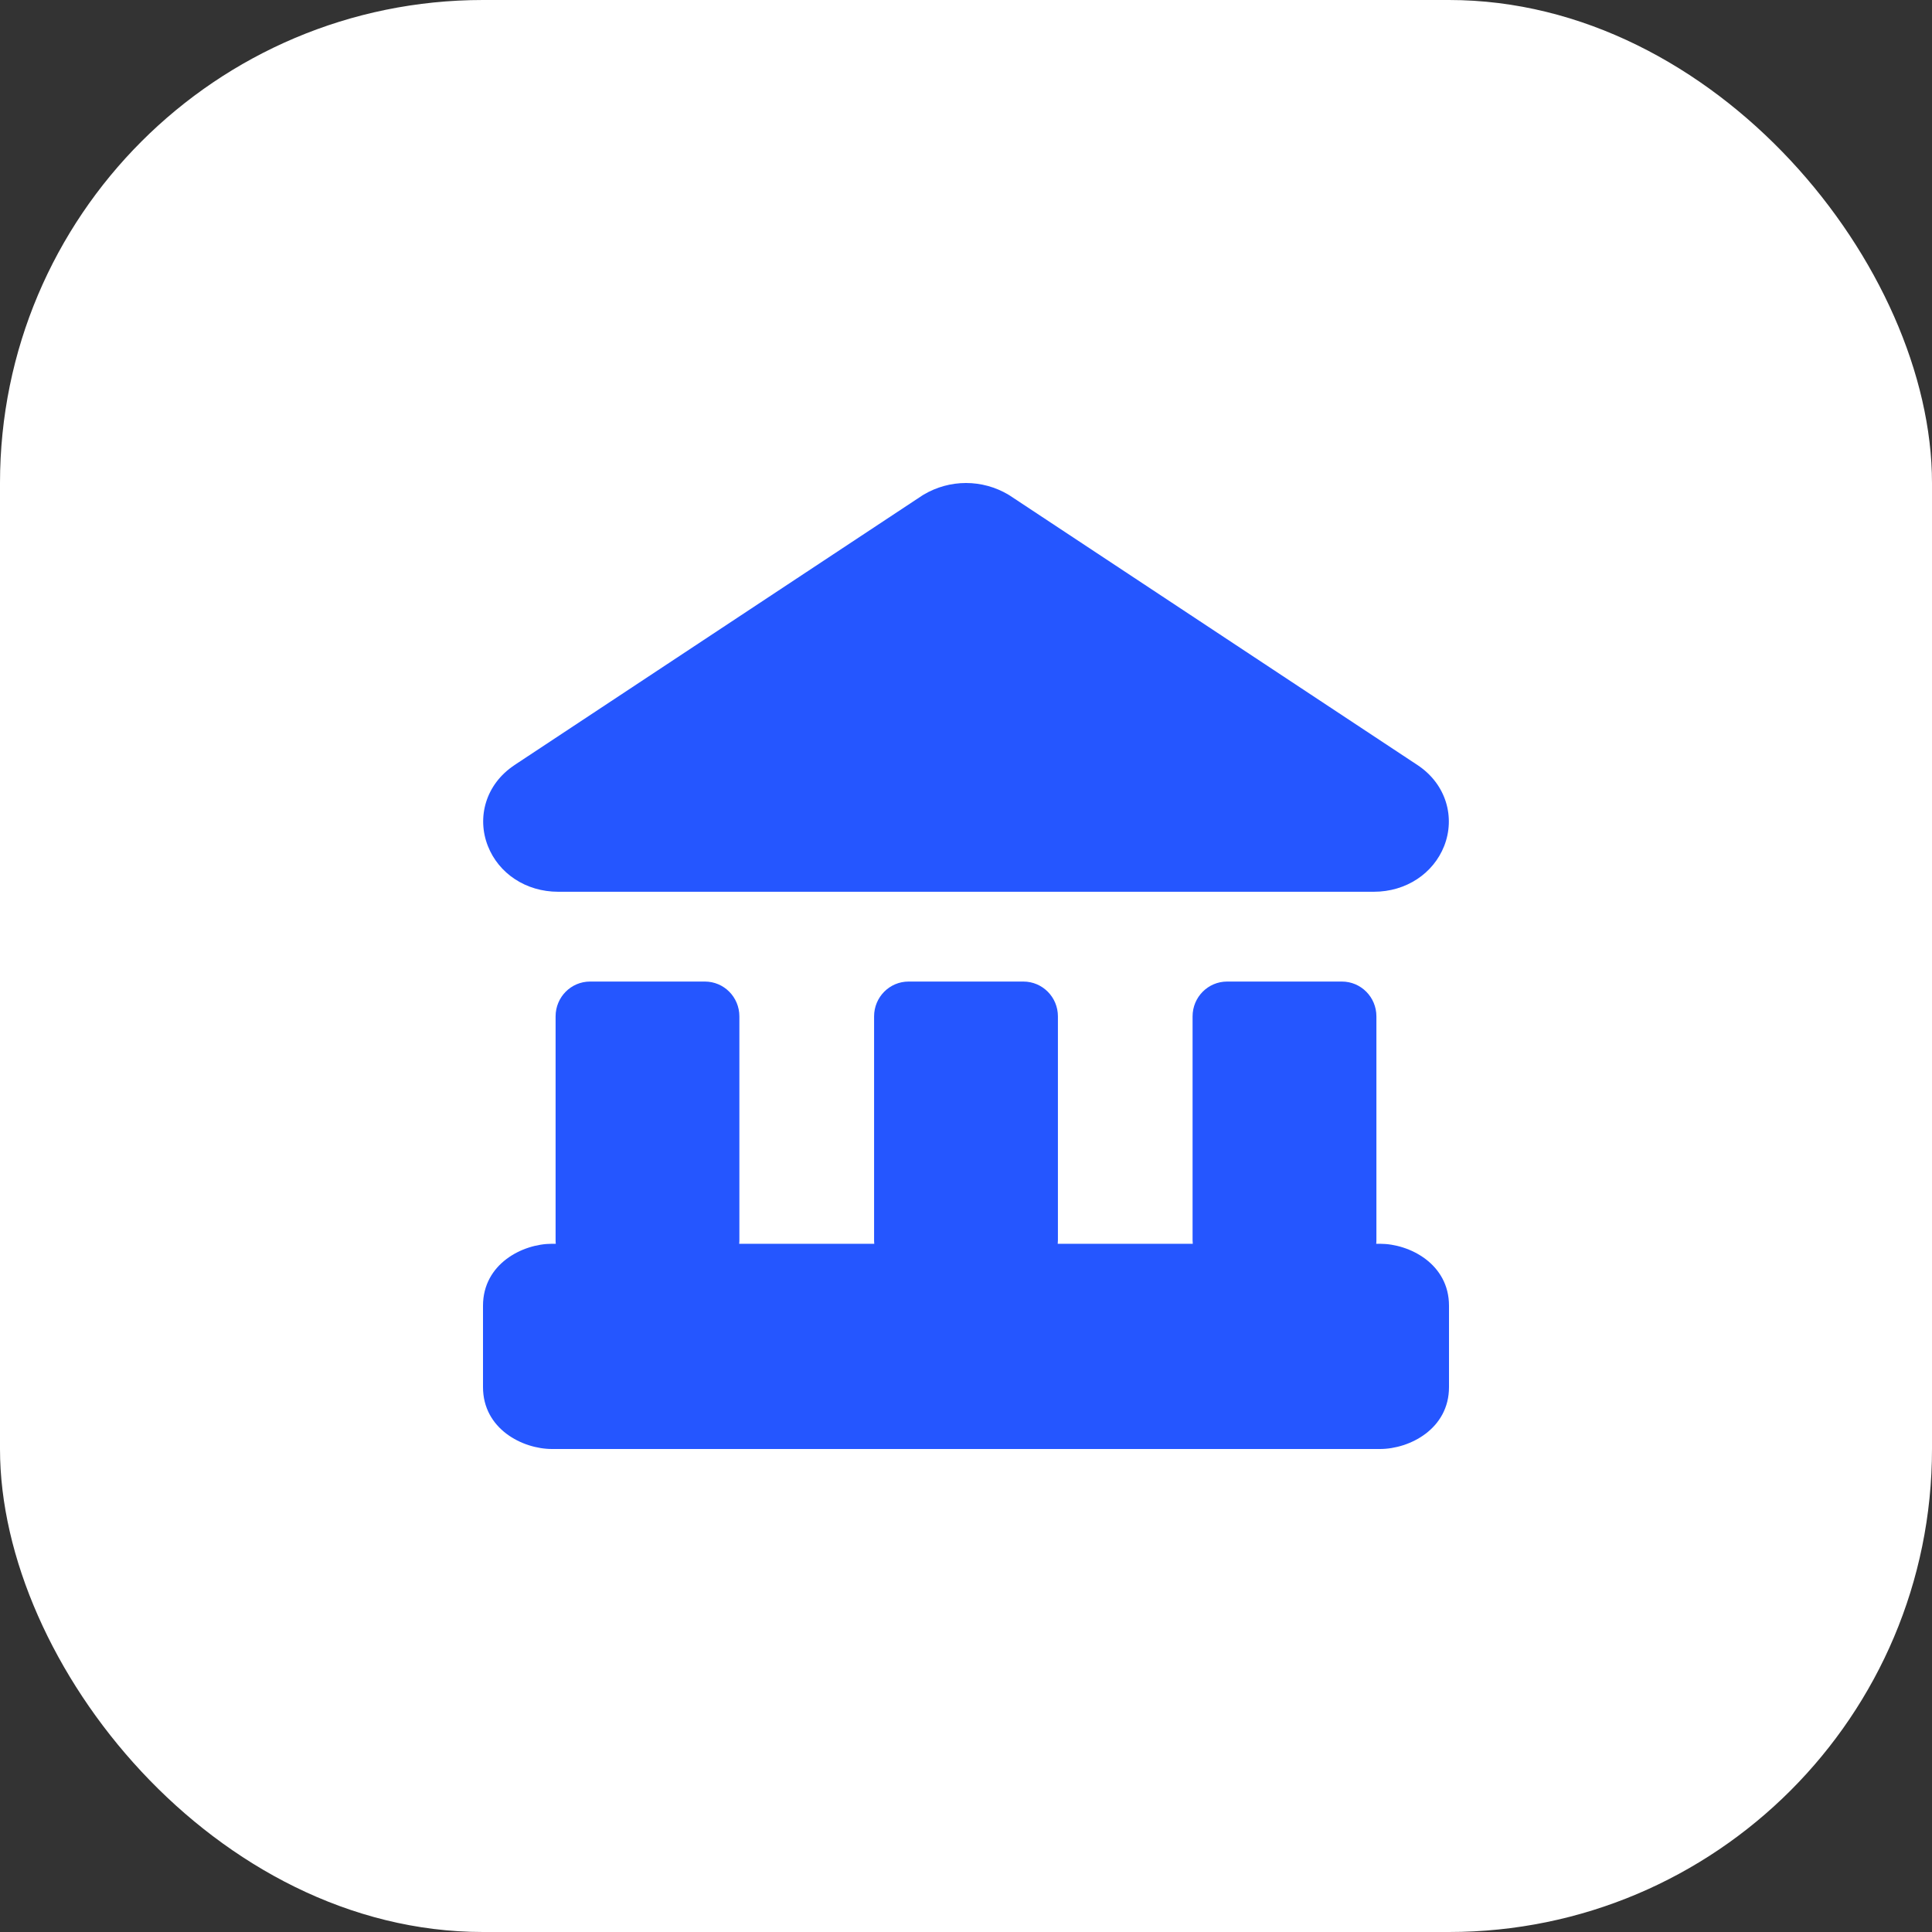
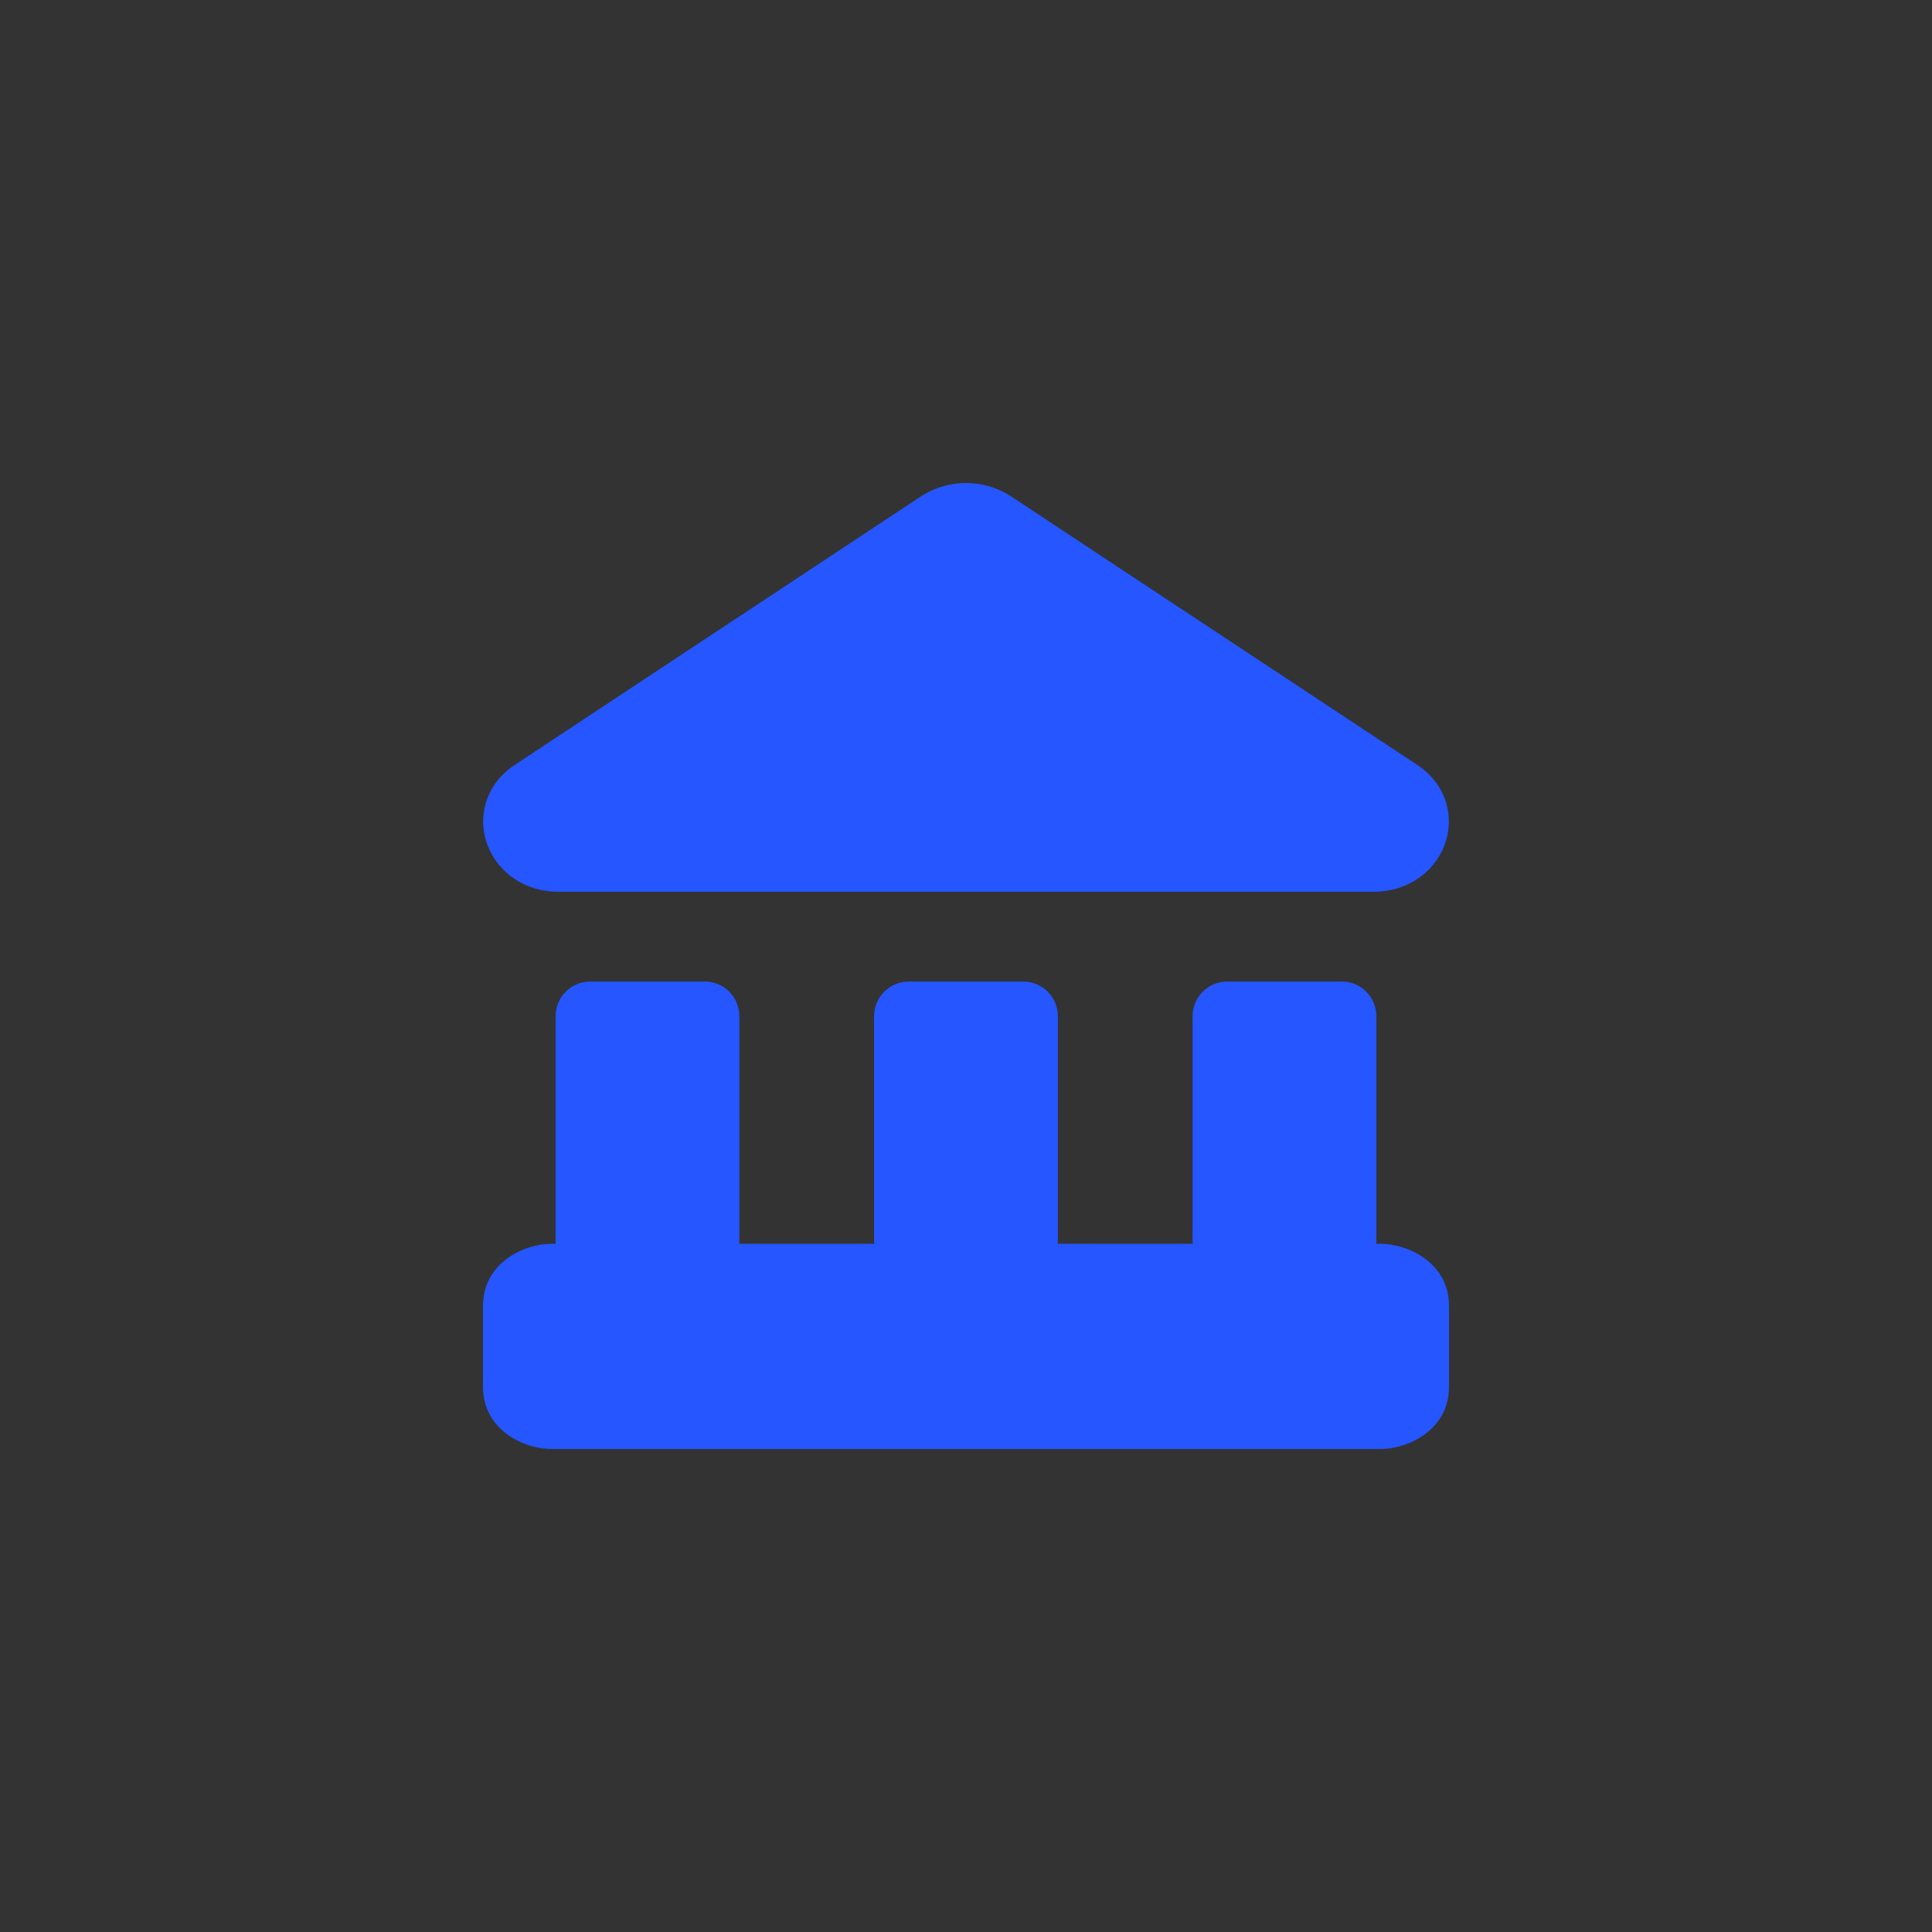
<svg xmlns="http://www.w3.org/2000/svg" width="40" height="40" viewBox="0 0 40 40" fill="none">
  <rect x="0" y="0" width="40" height="40" fill="#333333" stroke="none" />
-   <rect width="40" height="40" rx="10" fill="white" />
  <path fill-rule="evenodd" clip-rule="evenodd" d="M20 10C19.692 10 19.389 10.083 19.123 10.241C19.114 10.247 19.104 10.253 19.094 10.259L10.652 15.84L10.65 15.842C10.051 16.24 9.869 16.928 10.101 17.516C10.323 18.081 10.884 18.463 11.557 18.463H28.443C29.116 18.463 29.677 18.081 29.9 17.516C30.131 16.928 29.949 16.24 29.35 15.841L29.348 15.84L20.906 10.259C20.896 10.253 20.886 10.247 20.877 10.241C20.611 10.083 20.308 10 20 10ZM10 27.034C10 26.168 10.816 25.751 11.429 25.751H11.507C11.504 25.726 11.503 25.7 11.503 25.674V21.043C11.503 20.644 11.822 20.322 12.217 20.322H14.594C14.989 20.322 15.308 20.644 15.308 21.043V25.674C15.308 25.7 15.307 25.726 15.304 25.751H18.101C18.098 25.726 18.097 25.7 18.097 25.674V21.043C18.097 20.644 18.417 20.322 18.811 20.322H21.188C21.583 20.322 21.903 20.644 21.903 21.043V25.674C21.903 25.7 21.901 25.726 21.899 25.751H24.695C24.693 25.726 24.691 25.7 24.691 25.674V21.043C24.691 20.644 25.011 20.322 25.406 20.322H27.783C28.177 20.322 28.497 20.644 28.497 21.043V25.674C28.497 25.7 28.496 25.726 28.493 25.751H28.571C29.184 25.751 30 26.168 30 27.034V28.718C30 29.584 29.184 30 28.571 30H11.429C10.816 30 10 29.584 10 28.718V27.034Z" fill="#2556FF" />
</svg>